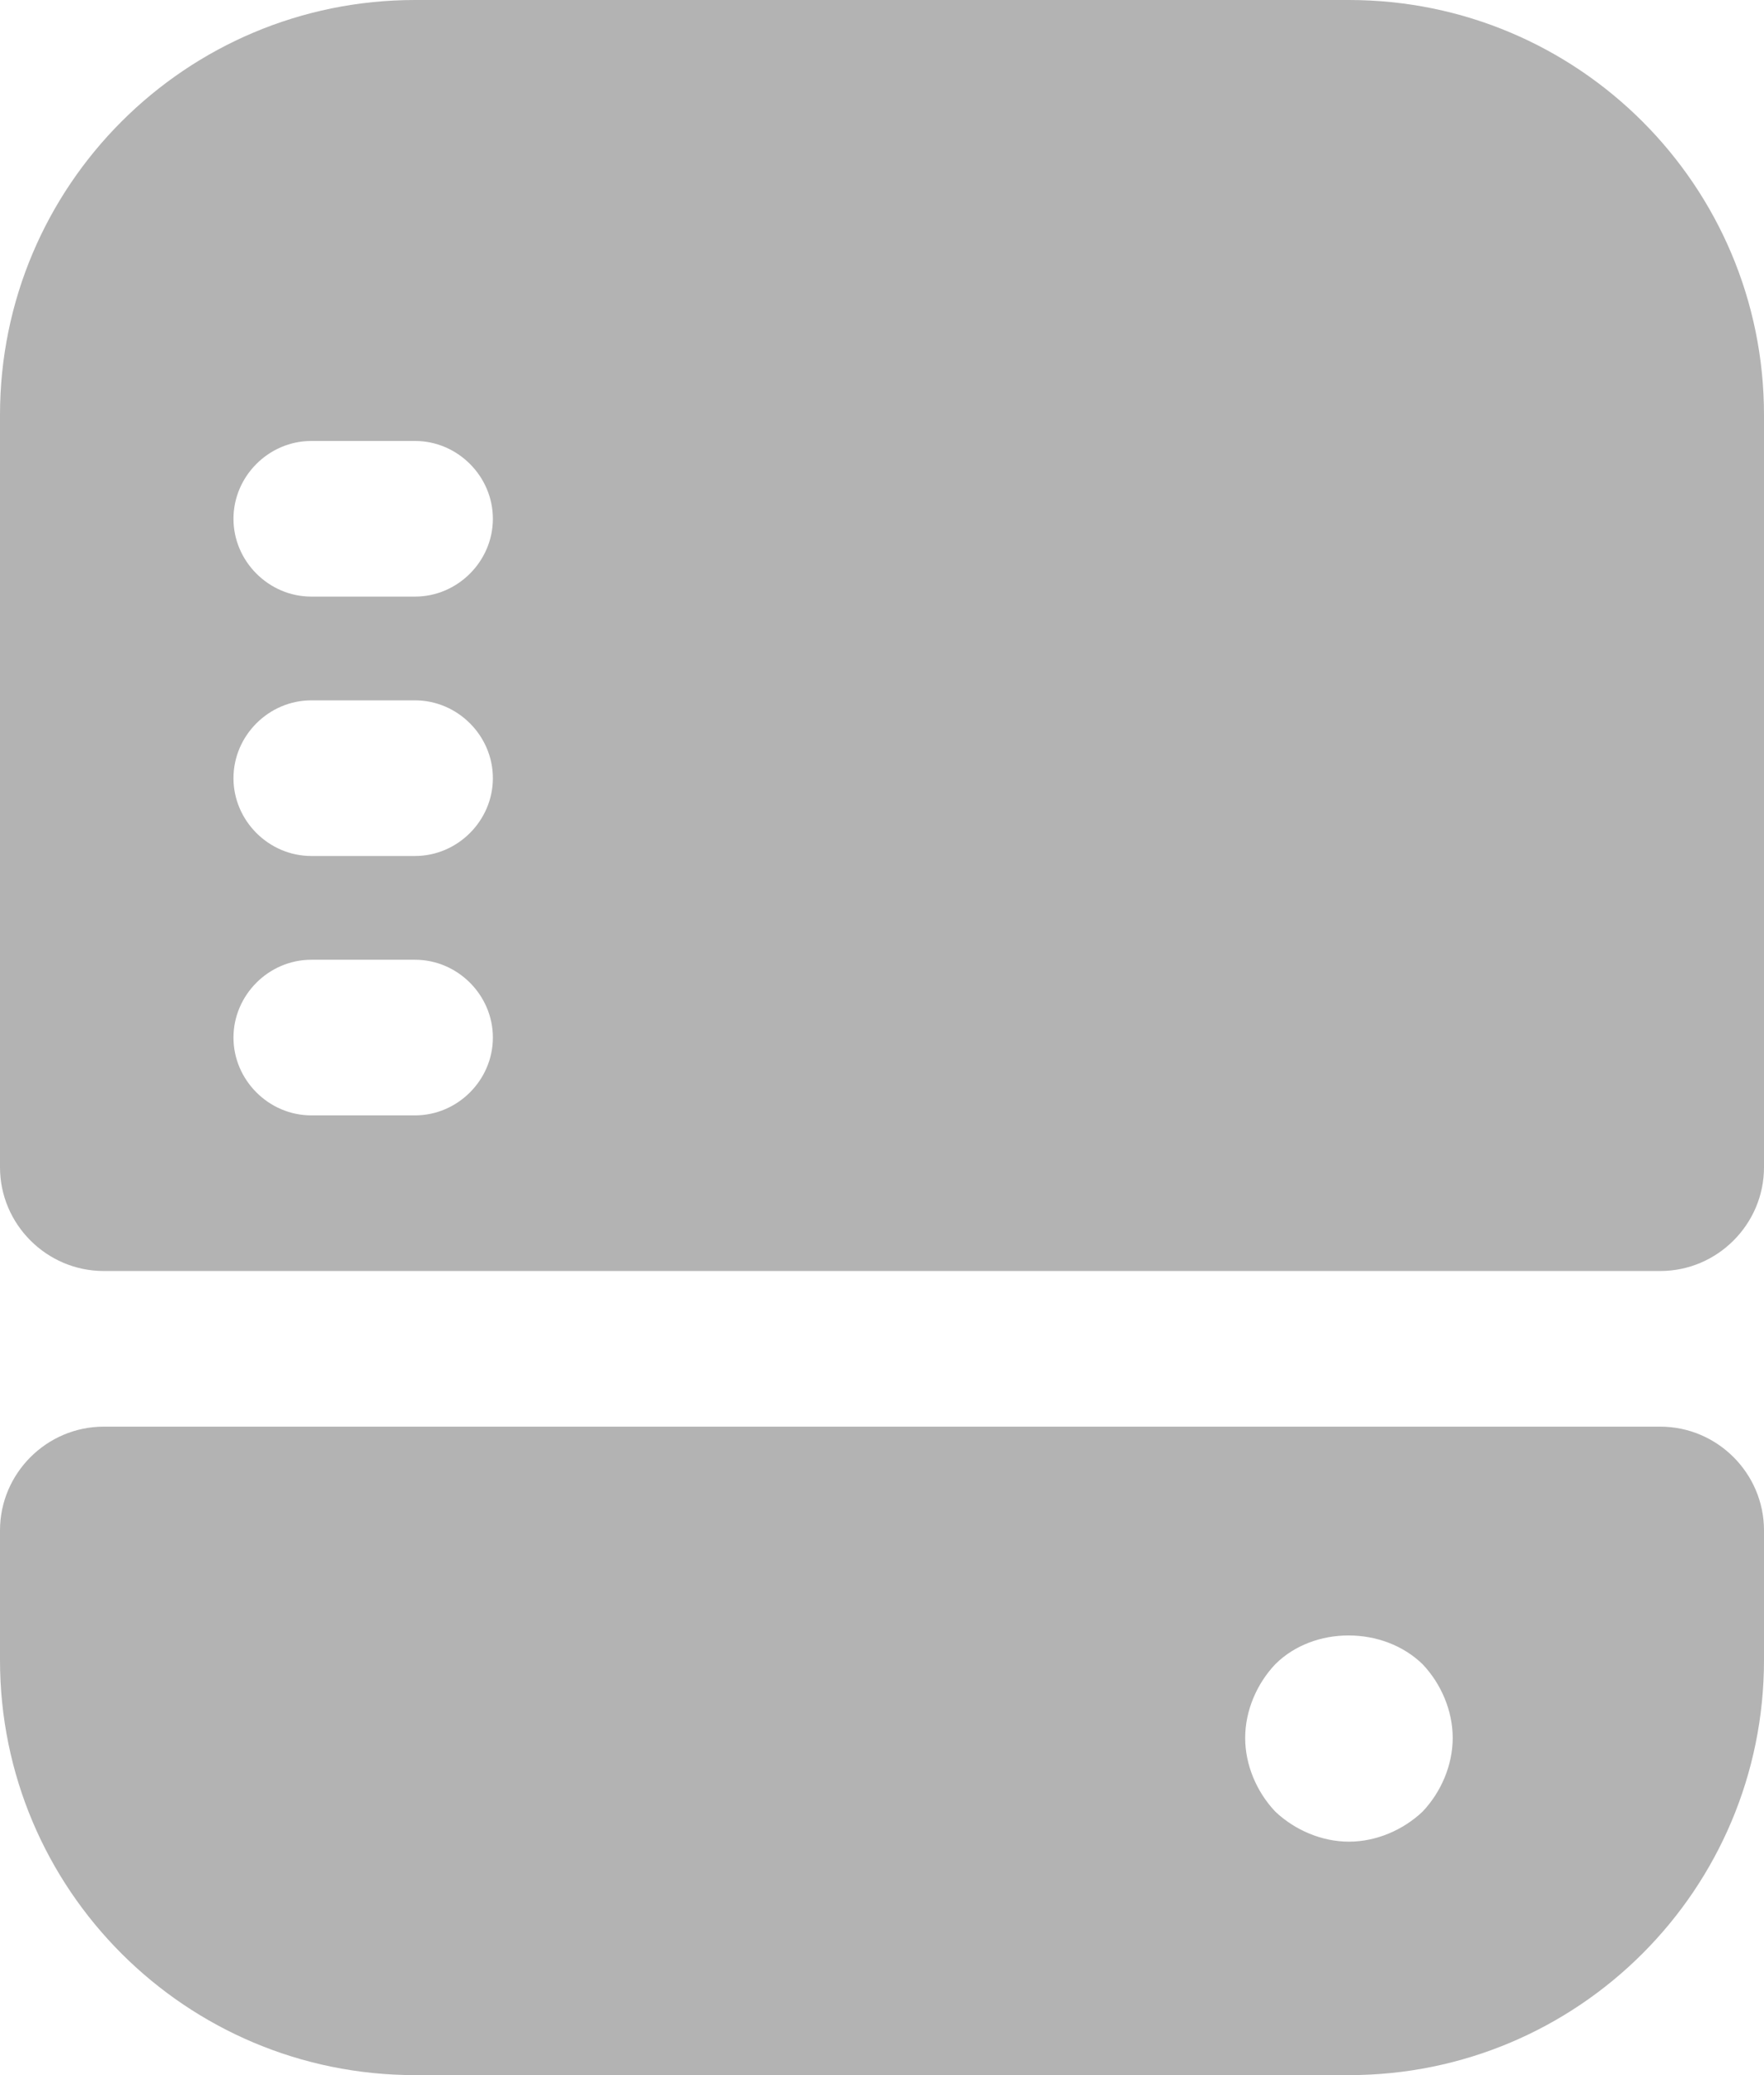
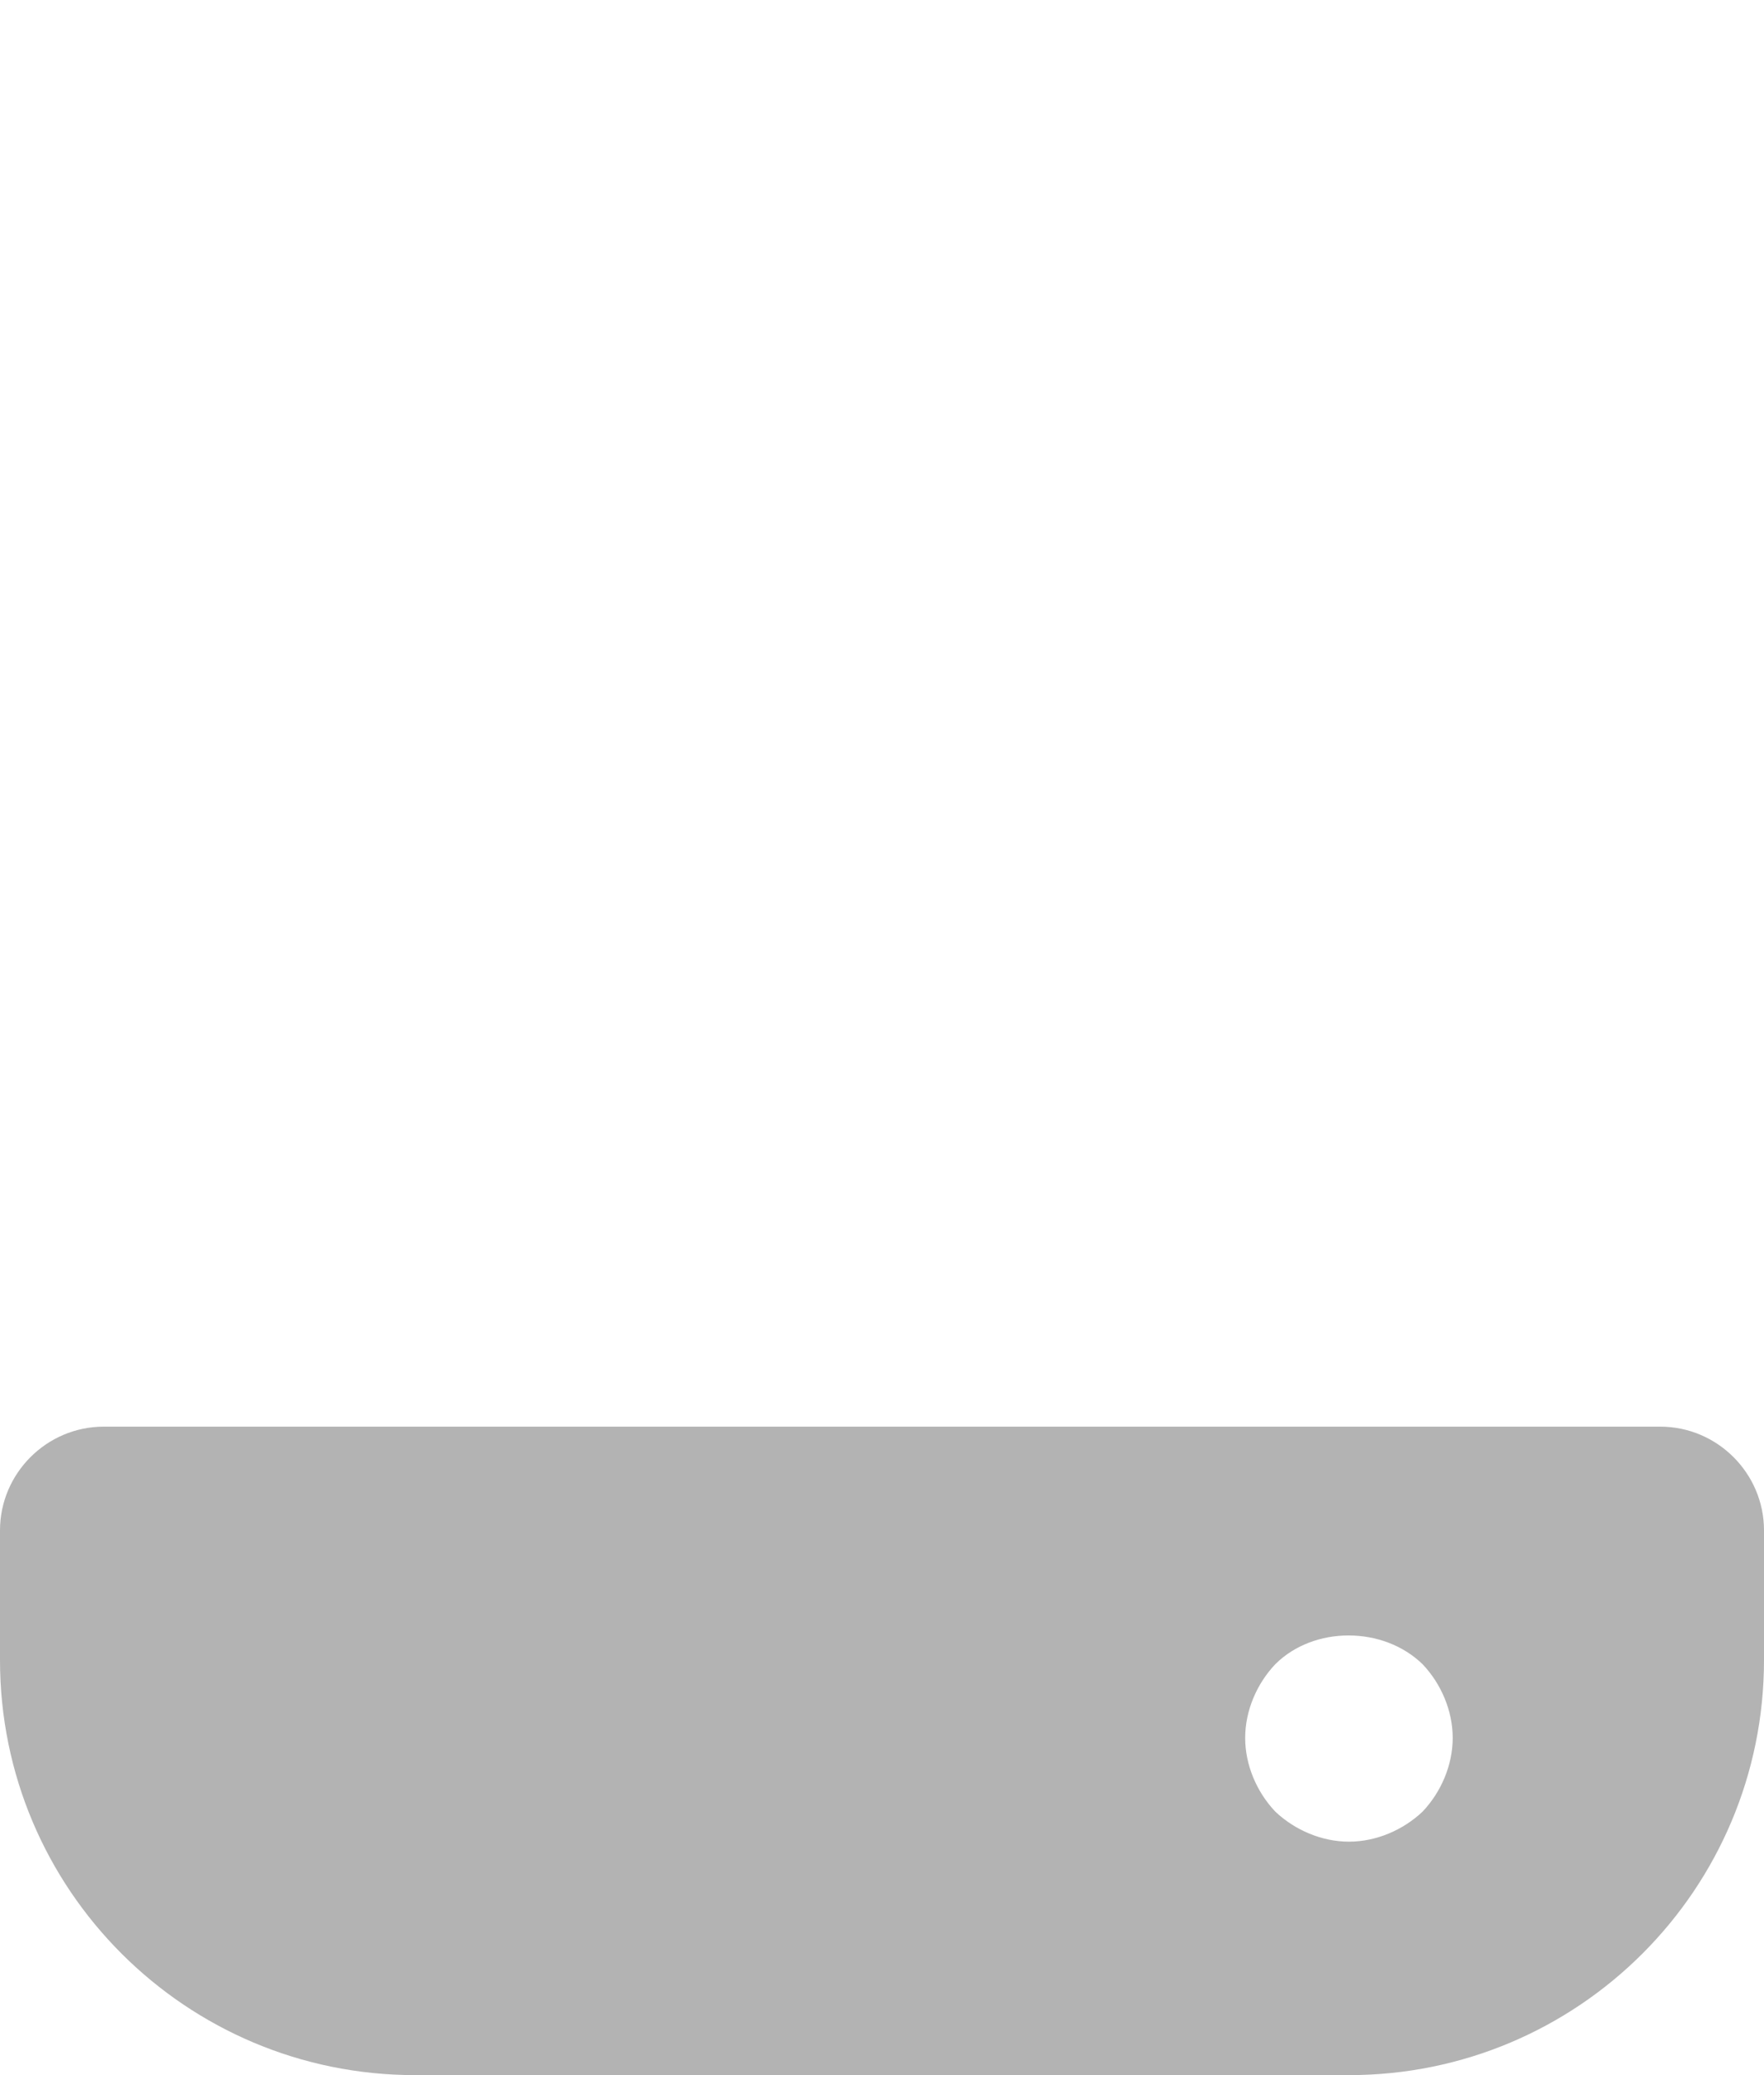
<svg xmlns="http://www.w3.org/2000/svg" width="17" height="20" viewBox="0 0 17 20" fill="none">
  <g id="external-drive">
-     <path id="Vector" d="M13 0H4C1.79 0 0 1.79 0 4V11.25C0 11.8 0.45 12.25 1 12.25H16C16.55 12.25 17 11.8 17 11.25V4C17 1.79 15.21 0 13 0ZM4 10.75H3C2.59 10.75 2.25 10.41 2.25 10C2.25 9.59 2.59 9.25 3 9.25H4C4.41 9.25 4.75 9.59 4.75 10C4.75 10.41 4.41 10.75 4 10.75ZM4 8.25H3C2.59 8.25 2.25 7.91 2.25 7.5C2.25 7.09 2.59 6.75 3 6.75H4C4.41 6.75 4.75 7.09 4.75 7.5C4.75 7.91 4.41 8.25 4 8.25ZM4 5.75H3C2.59 5.75 2.25 5.41 2.25 5C2.25 4.59 2.59 4.25 3 4.25H4C4.41 4.25 4.75 4.59 4.75 5C4.75 5.41 4.41 5.75 4 5.75Z" fill="#B3B3B3" />
    <path id="Vector_2" d="M0 14.75V16C0 18.21 1.79 20 4 20H13C15.21 20 17 18.21 17 16V14.75C17 14.2 16.55 13.75 16 13.75H1C0.45 13.75 0 14.2 0 14.75ZM13.71 17.46C13.52 17.64 13.26 17.75 13 17.75C12.74 17.75 12.48 17.64 12.29 17.46C12.11 17.27 12 17.01 12 16.75C12 16.49 12.11 16.23 12.29 16.04C12.66 15.67 13.33 15.67 13.71 16.04C13.89 16.23 14 16.49 14 16.75C14 17.01 13.89 17.27 13.71 17.46Z" fill="#B3B3B3" />
  </g>
</svg>